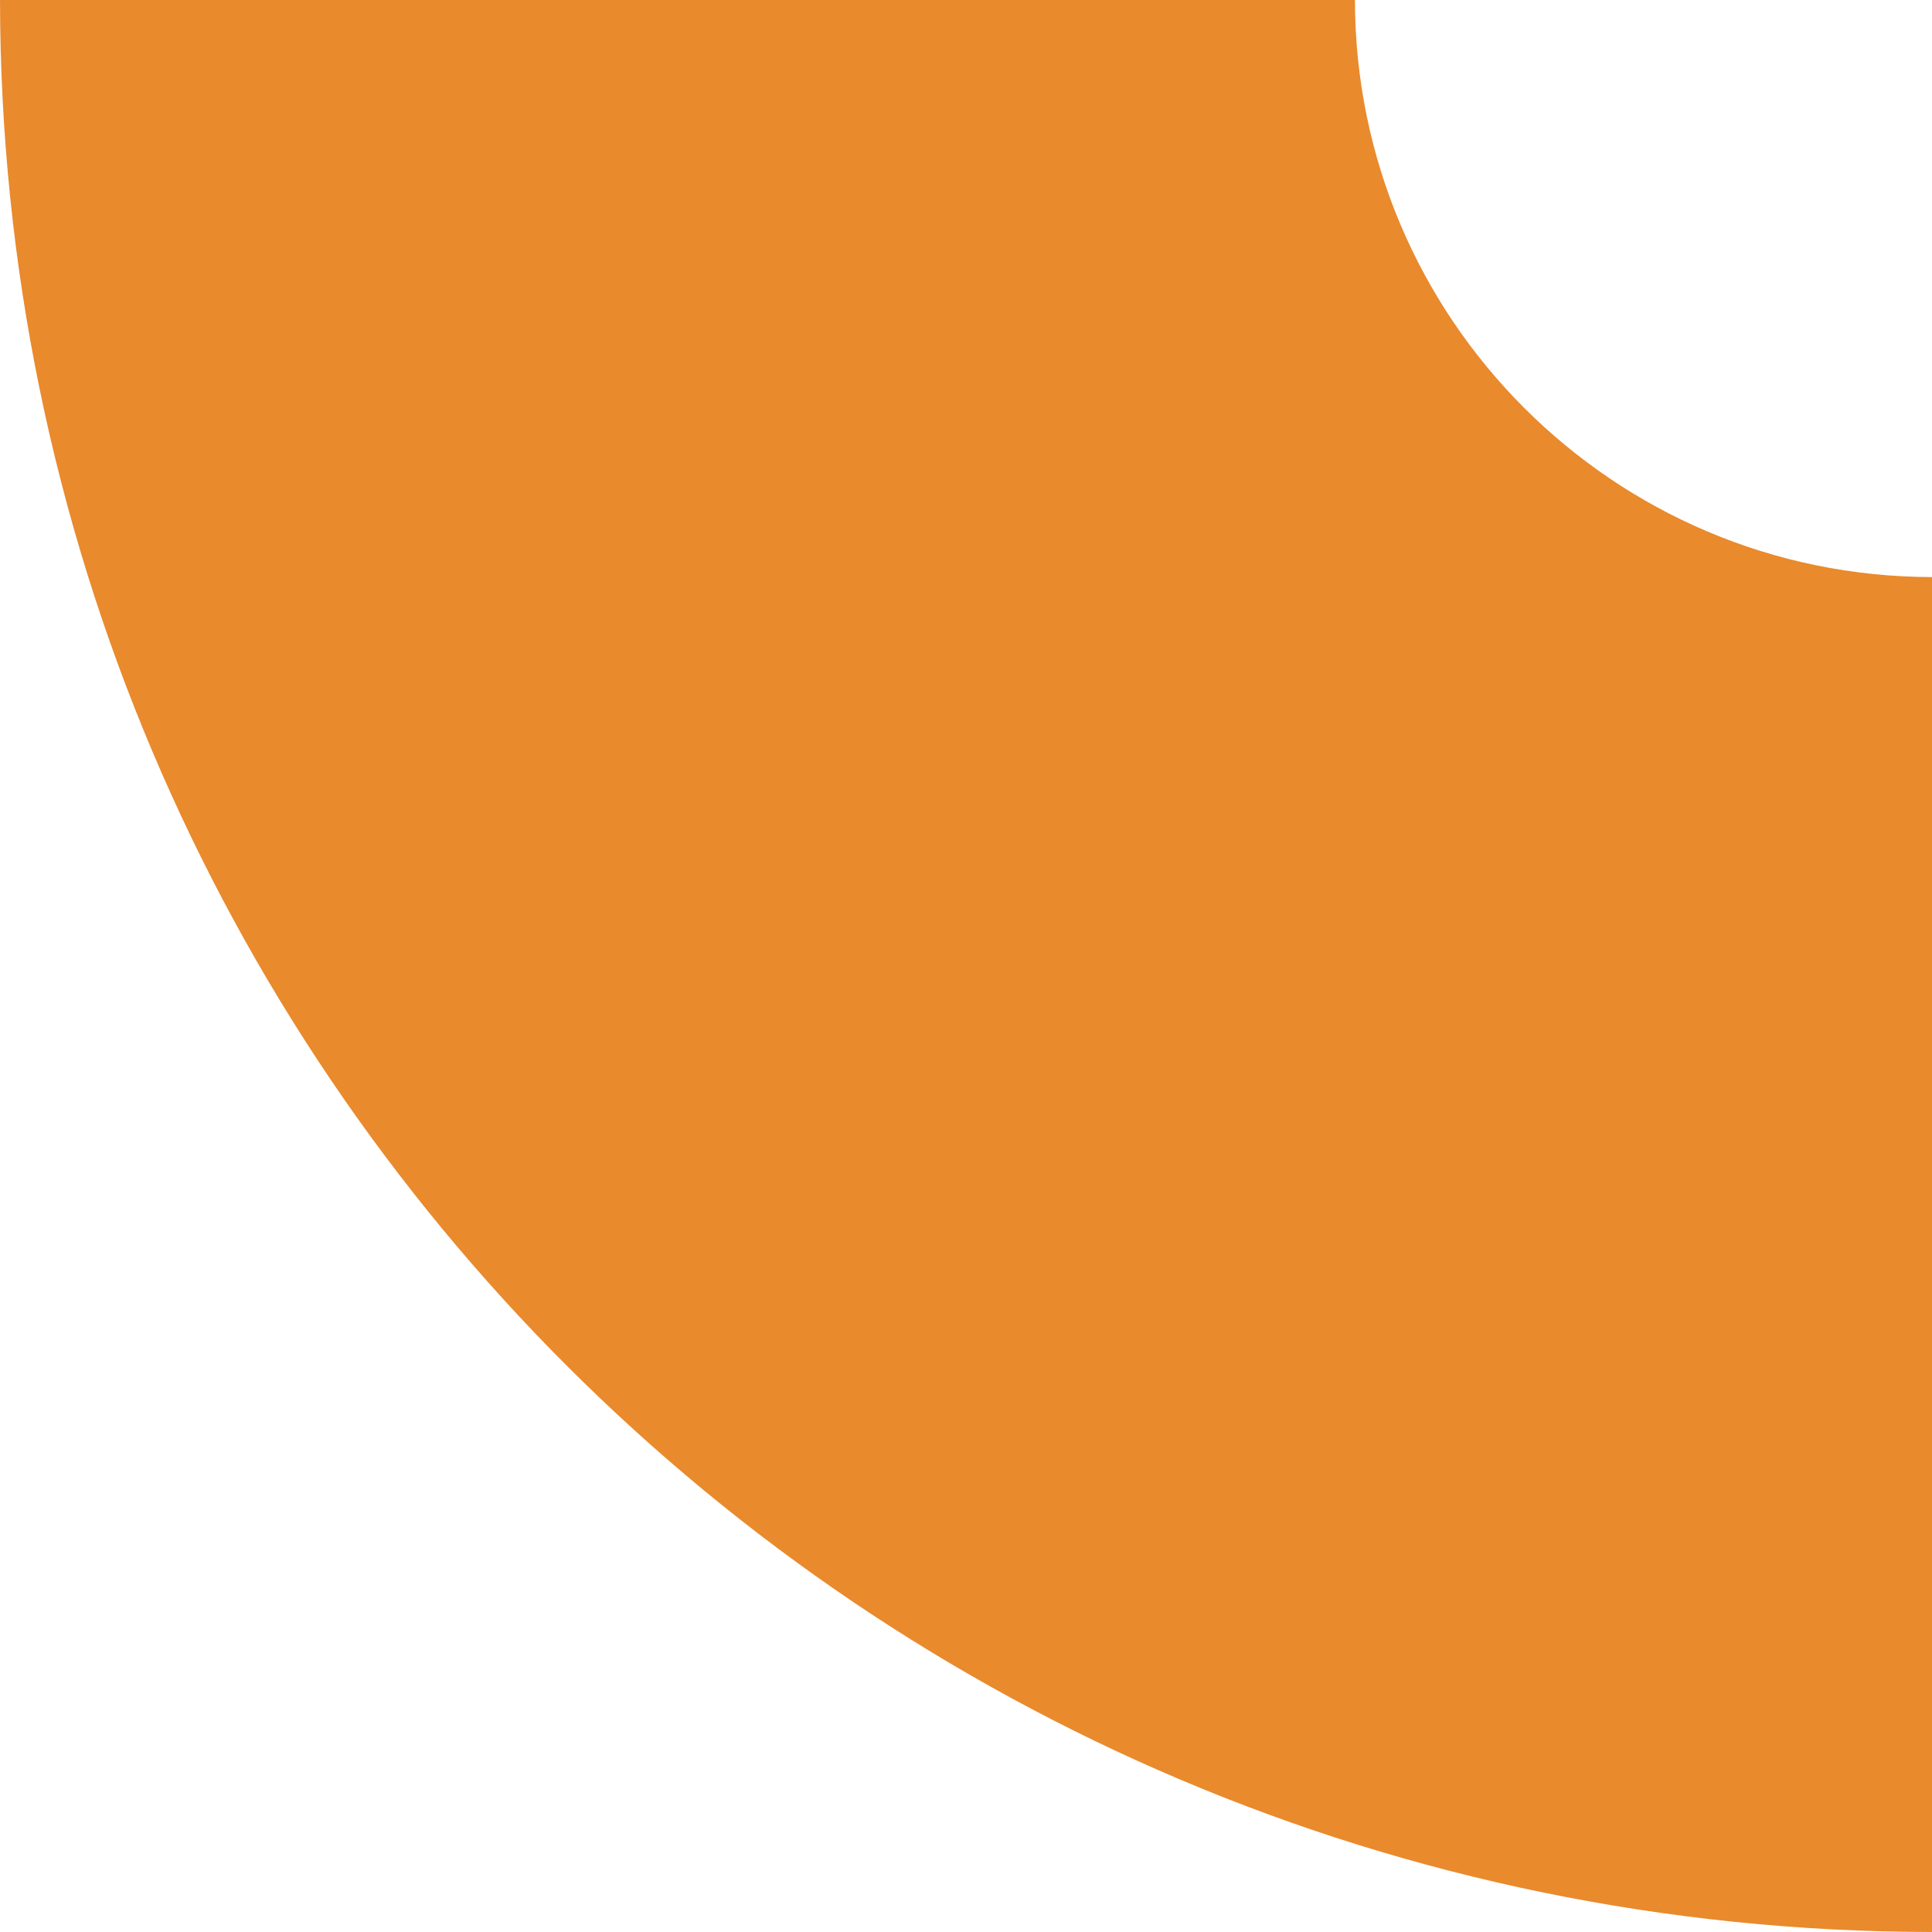
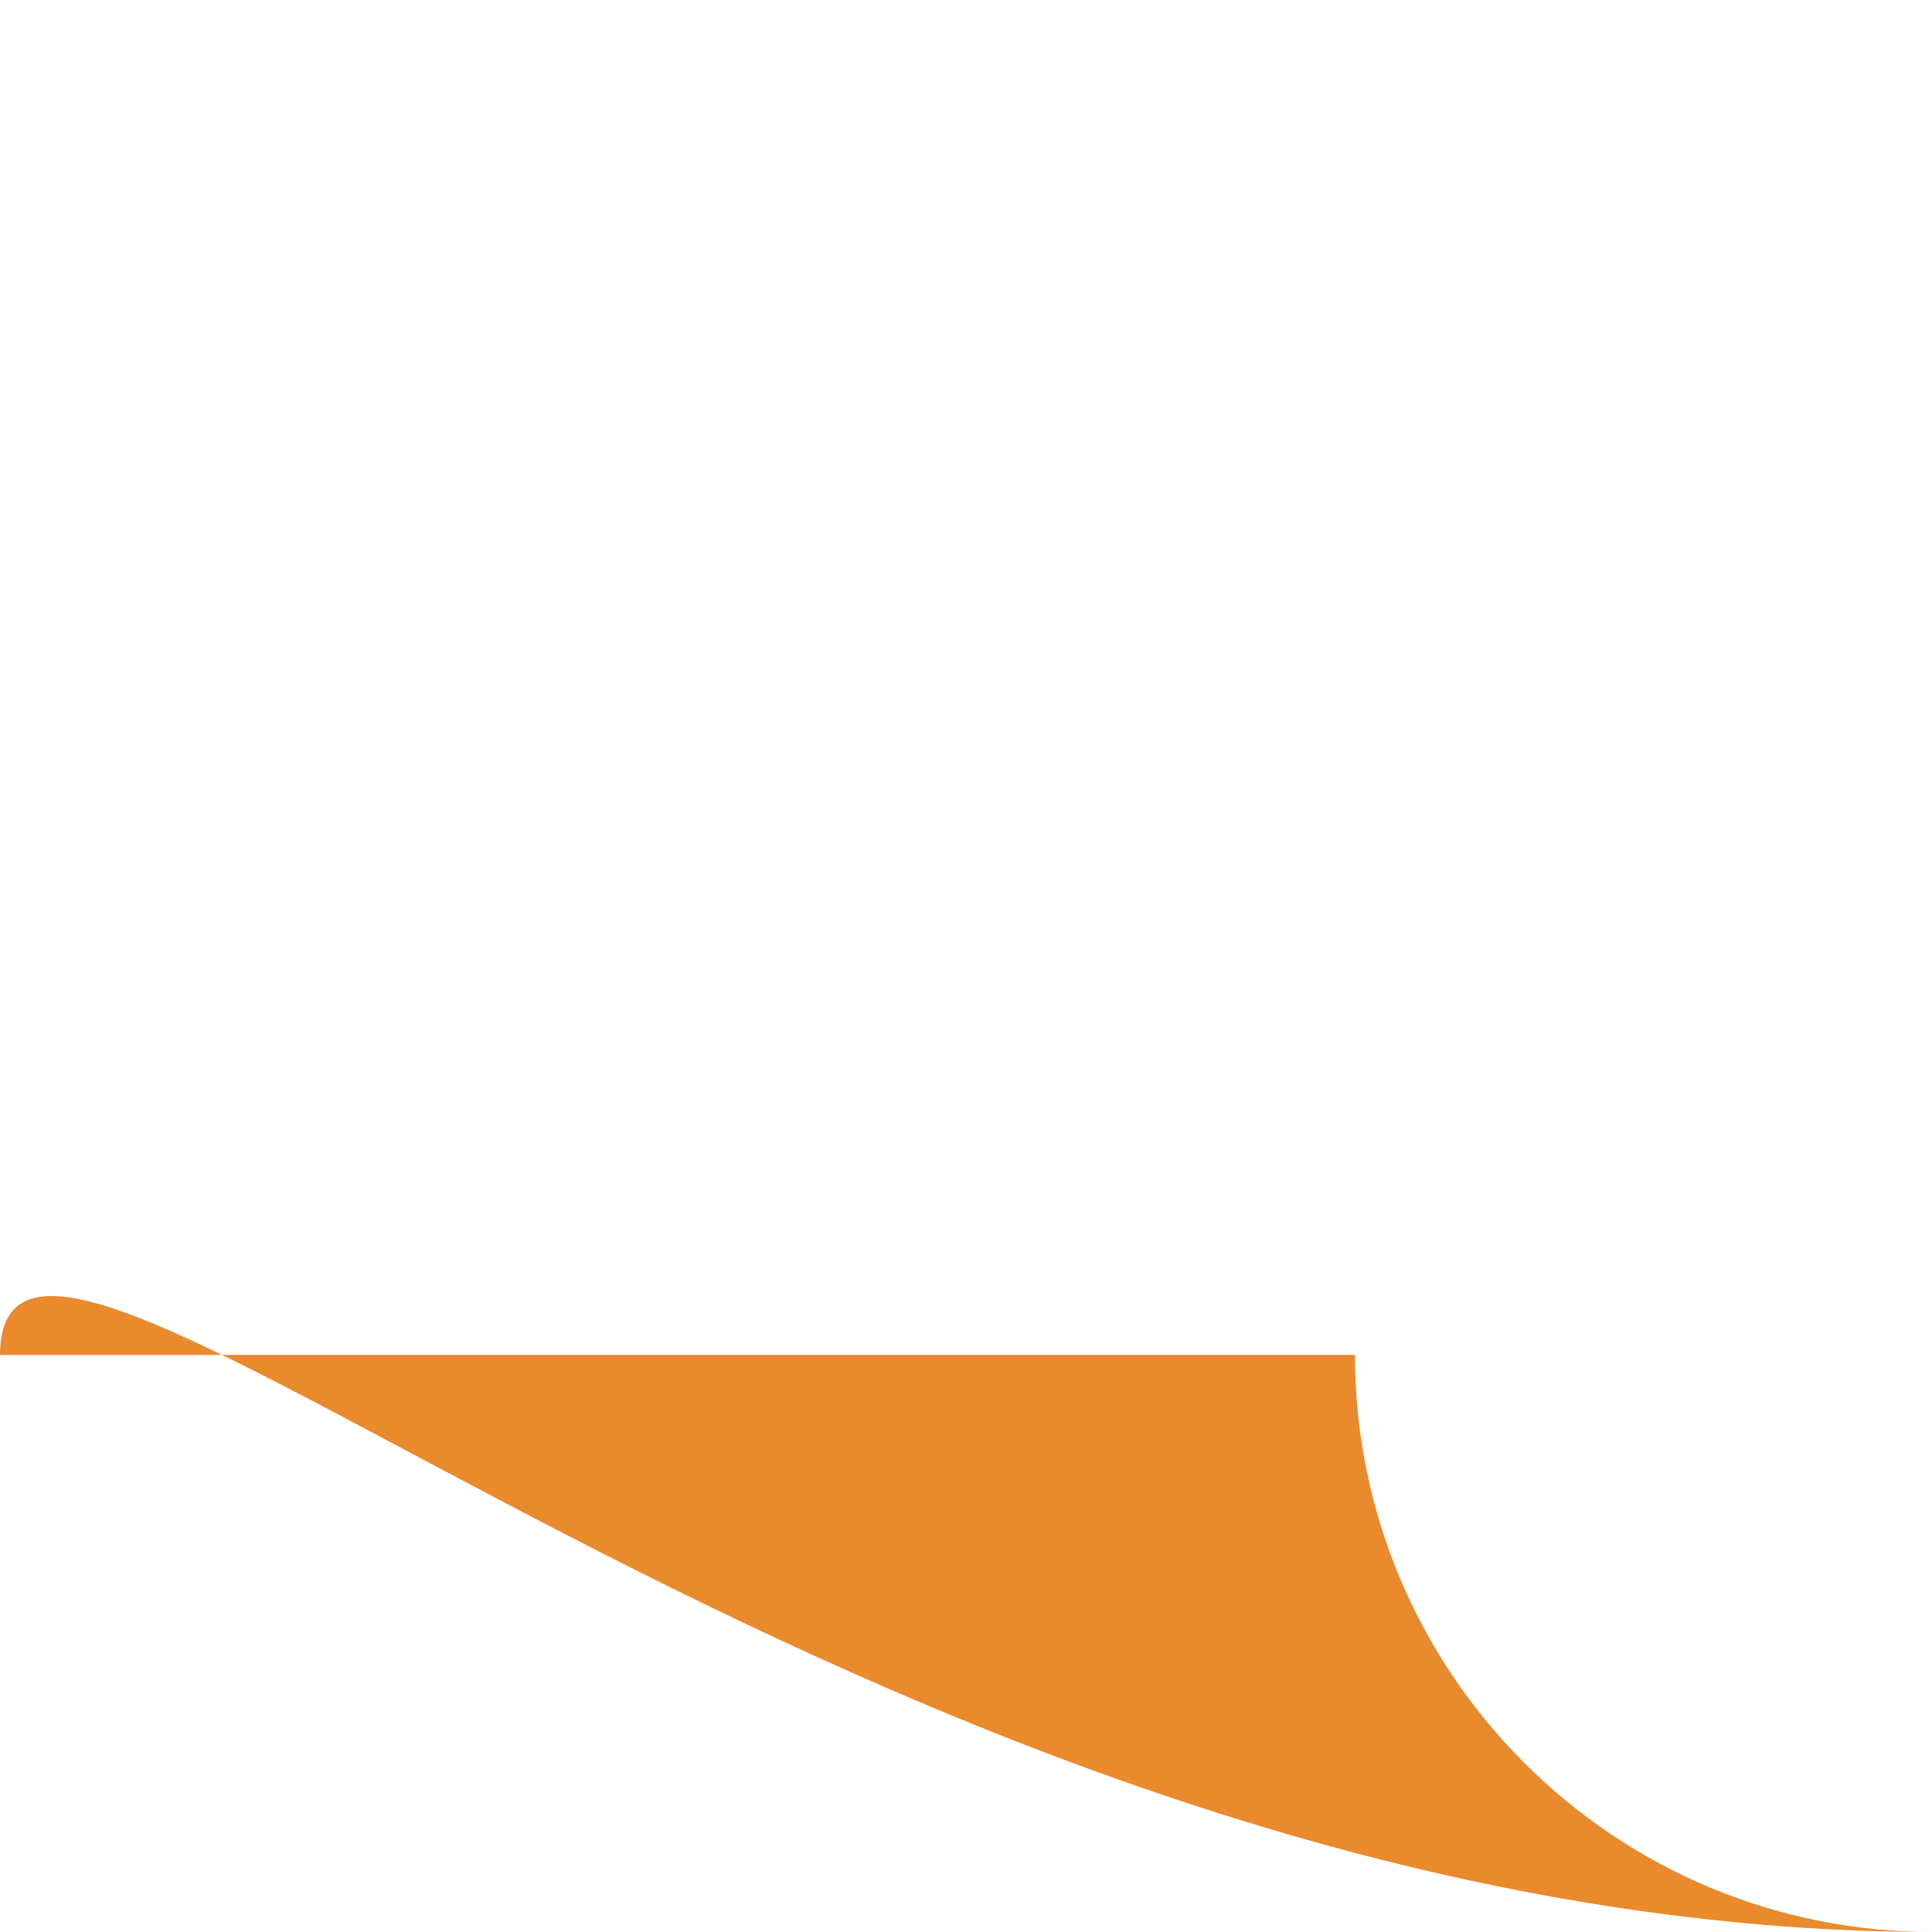
<svg xmlns="http://www.w3.org/2000/svg" id="Calque_2" viewBox="0 0 59.26 59.26">
  <defs>
    <style>.cls-1{fill:#e98a2d;}</style>
  </defs>
  <g id="Calque_1-2">
    <g id="Groupe_120">
-       <path id="Tracé_106" class="cls-1" d="M59.26,59.26V17.7c-9.77-.01-17.69-7.93-17.7-17.7H0C.04,32.71,26.55,59.23,59.26,59.26" />
+       <path id="Tracé_106" class="cls-1" d="M59.26,59.26c-9.77-.01-17.69-7.93-17.7-17.7H0C.04,32.71,26.55,59.23,59.26,59.26" />
    </g>
  </g>
</svg>